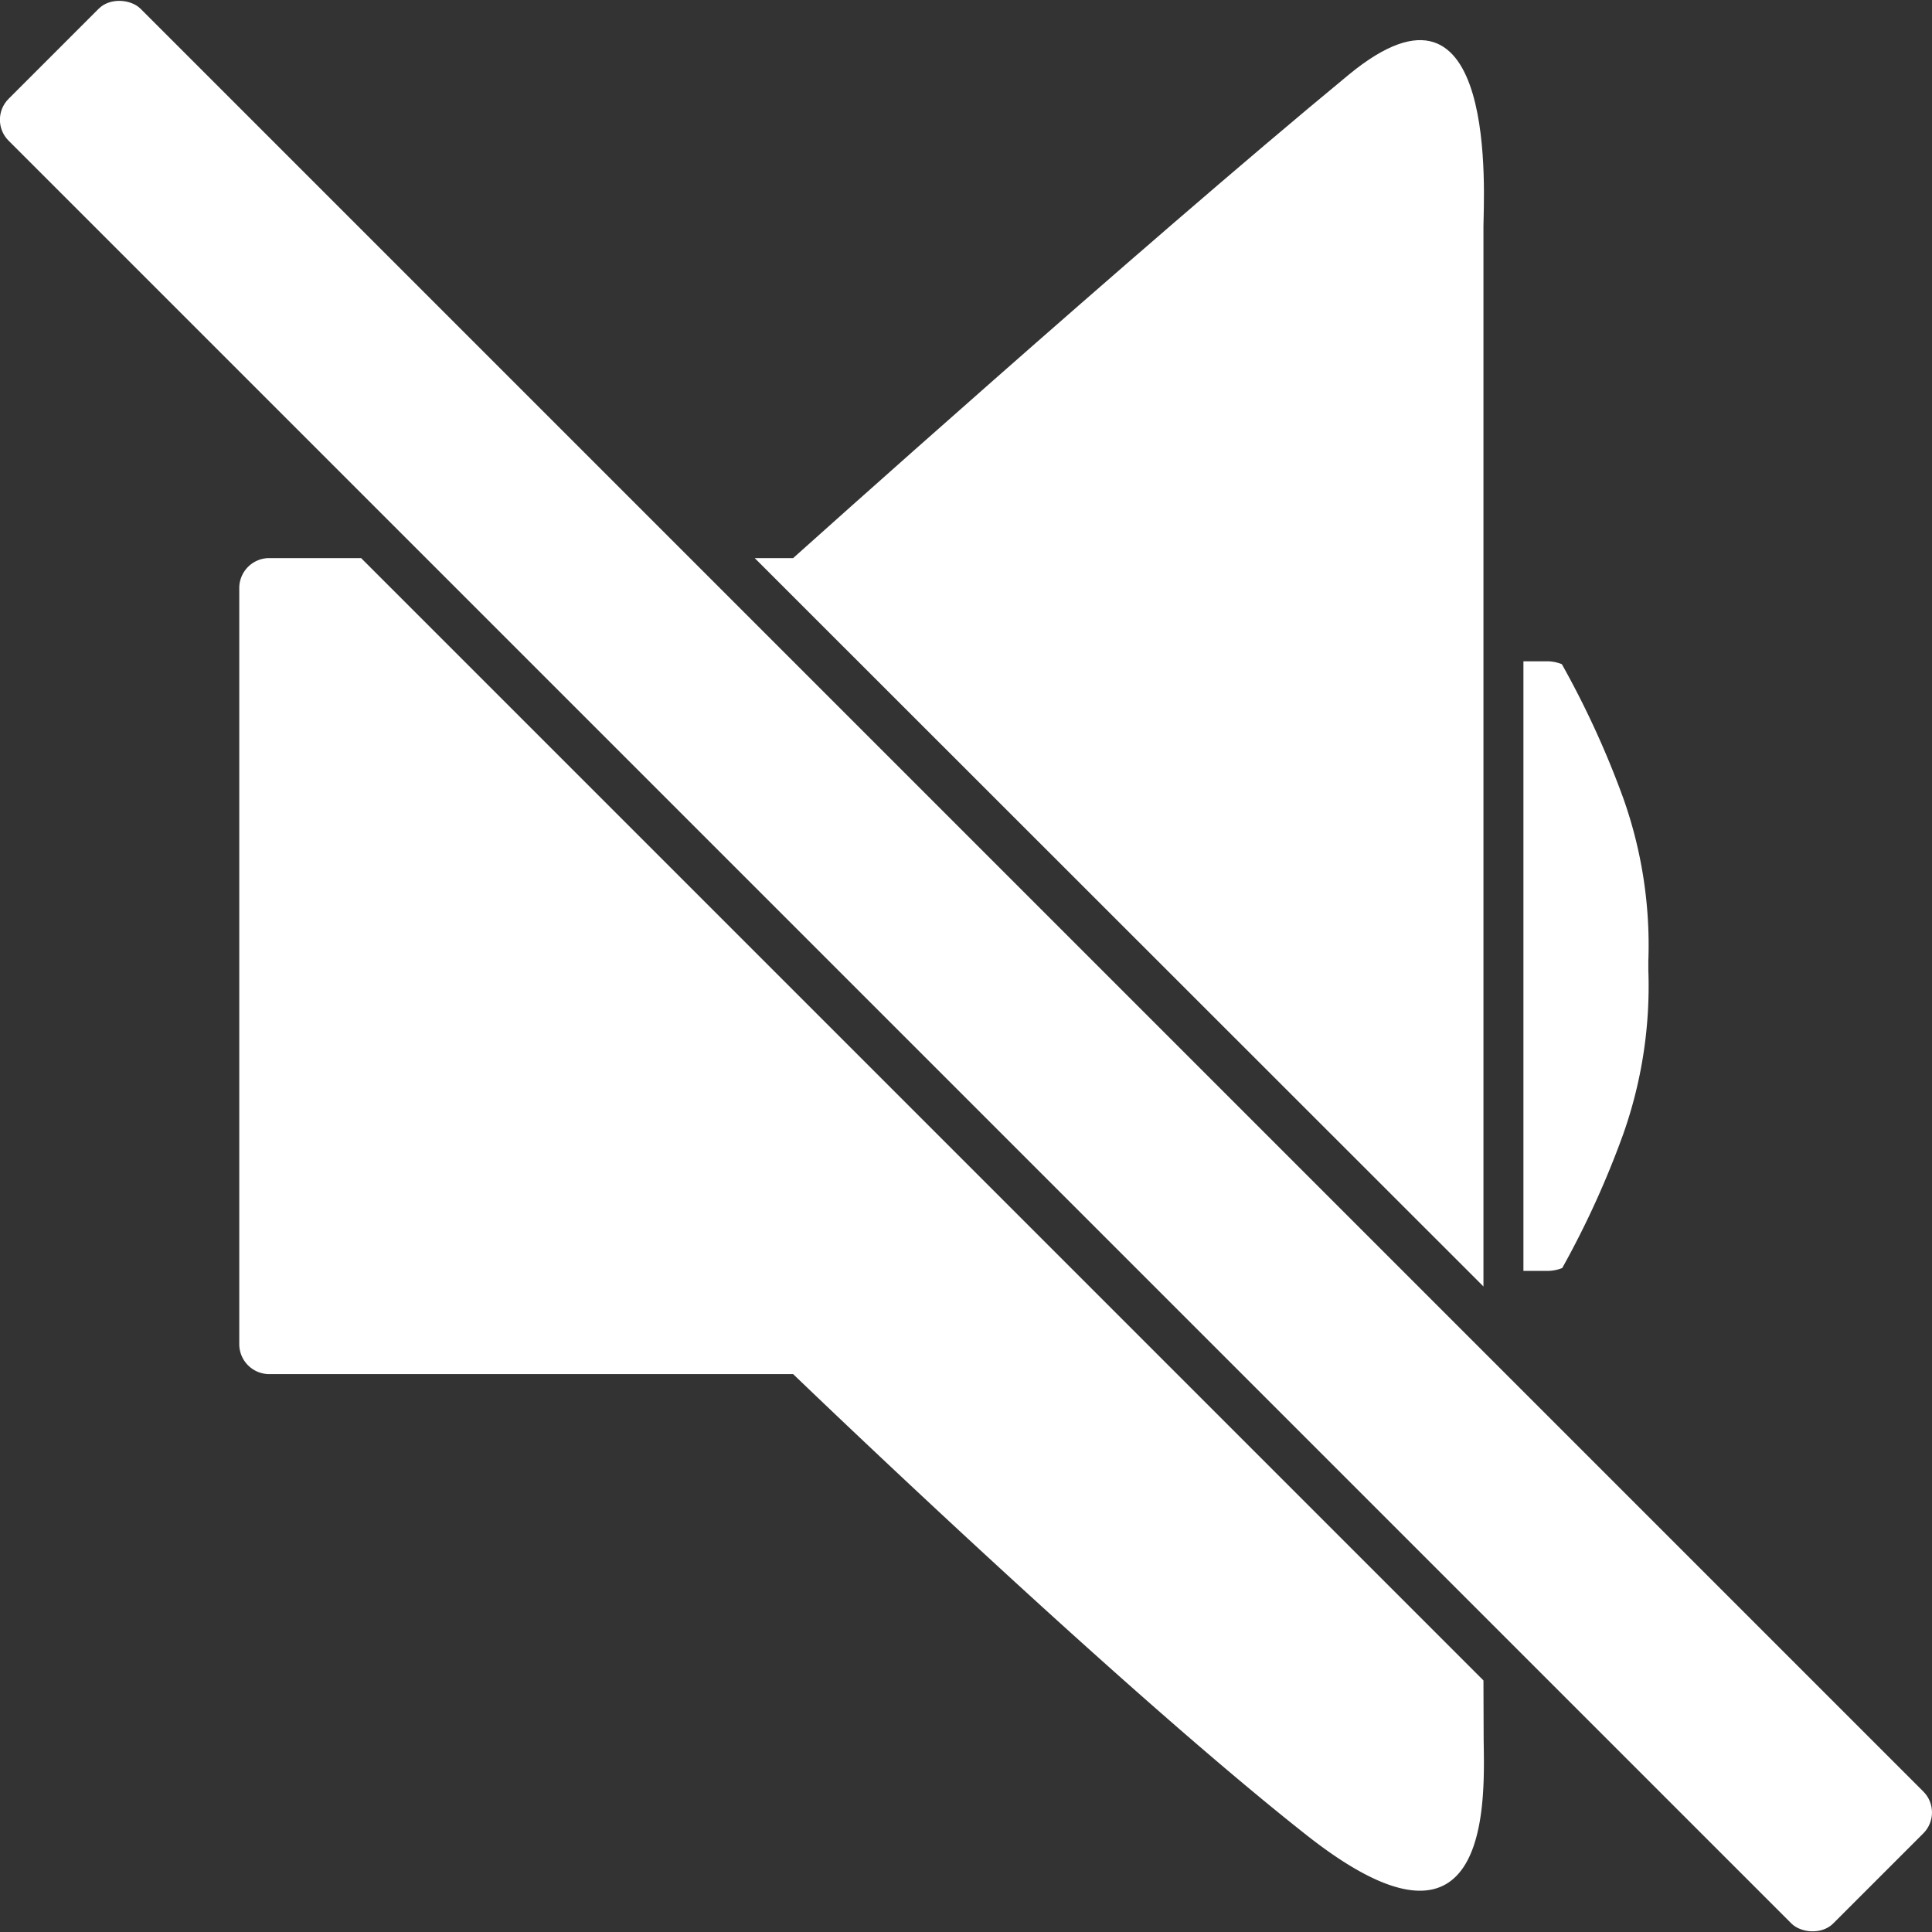
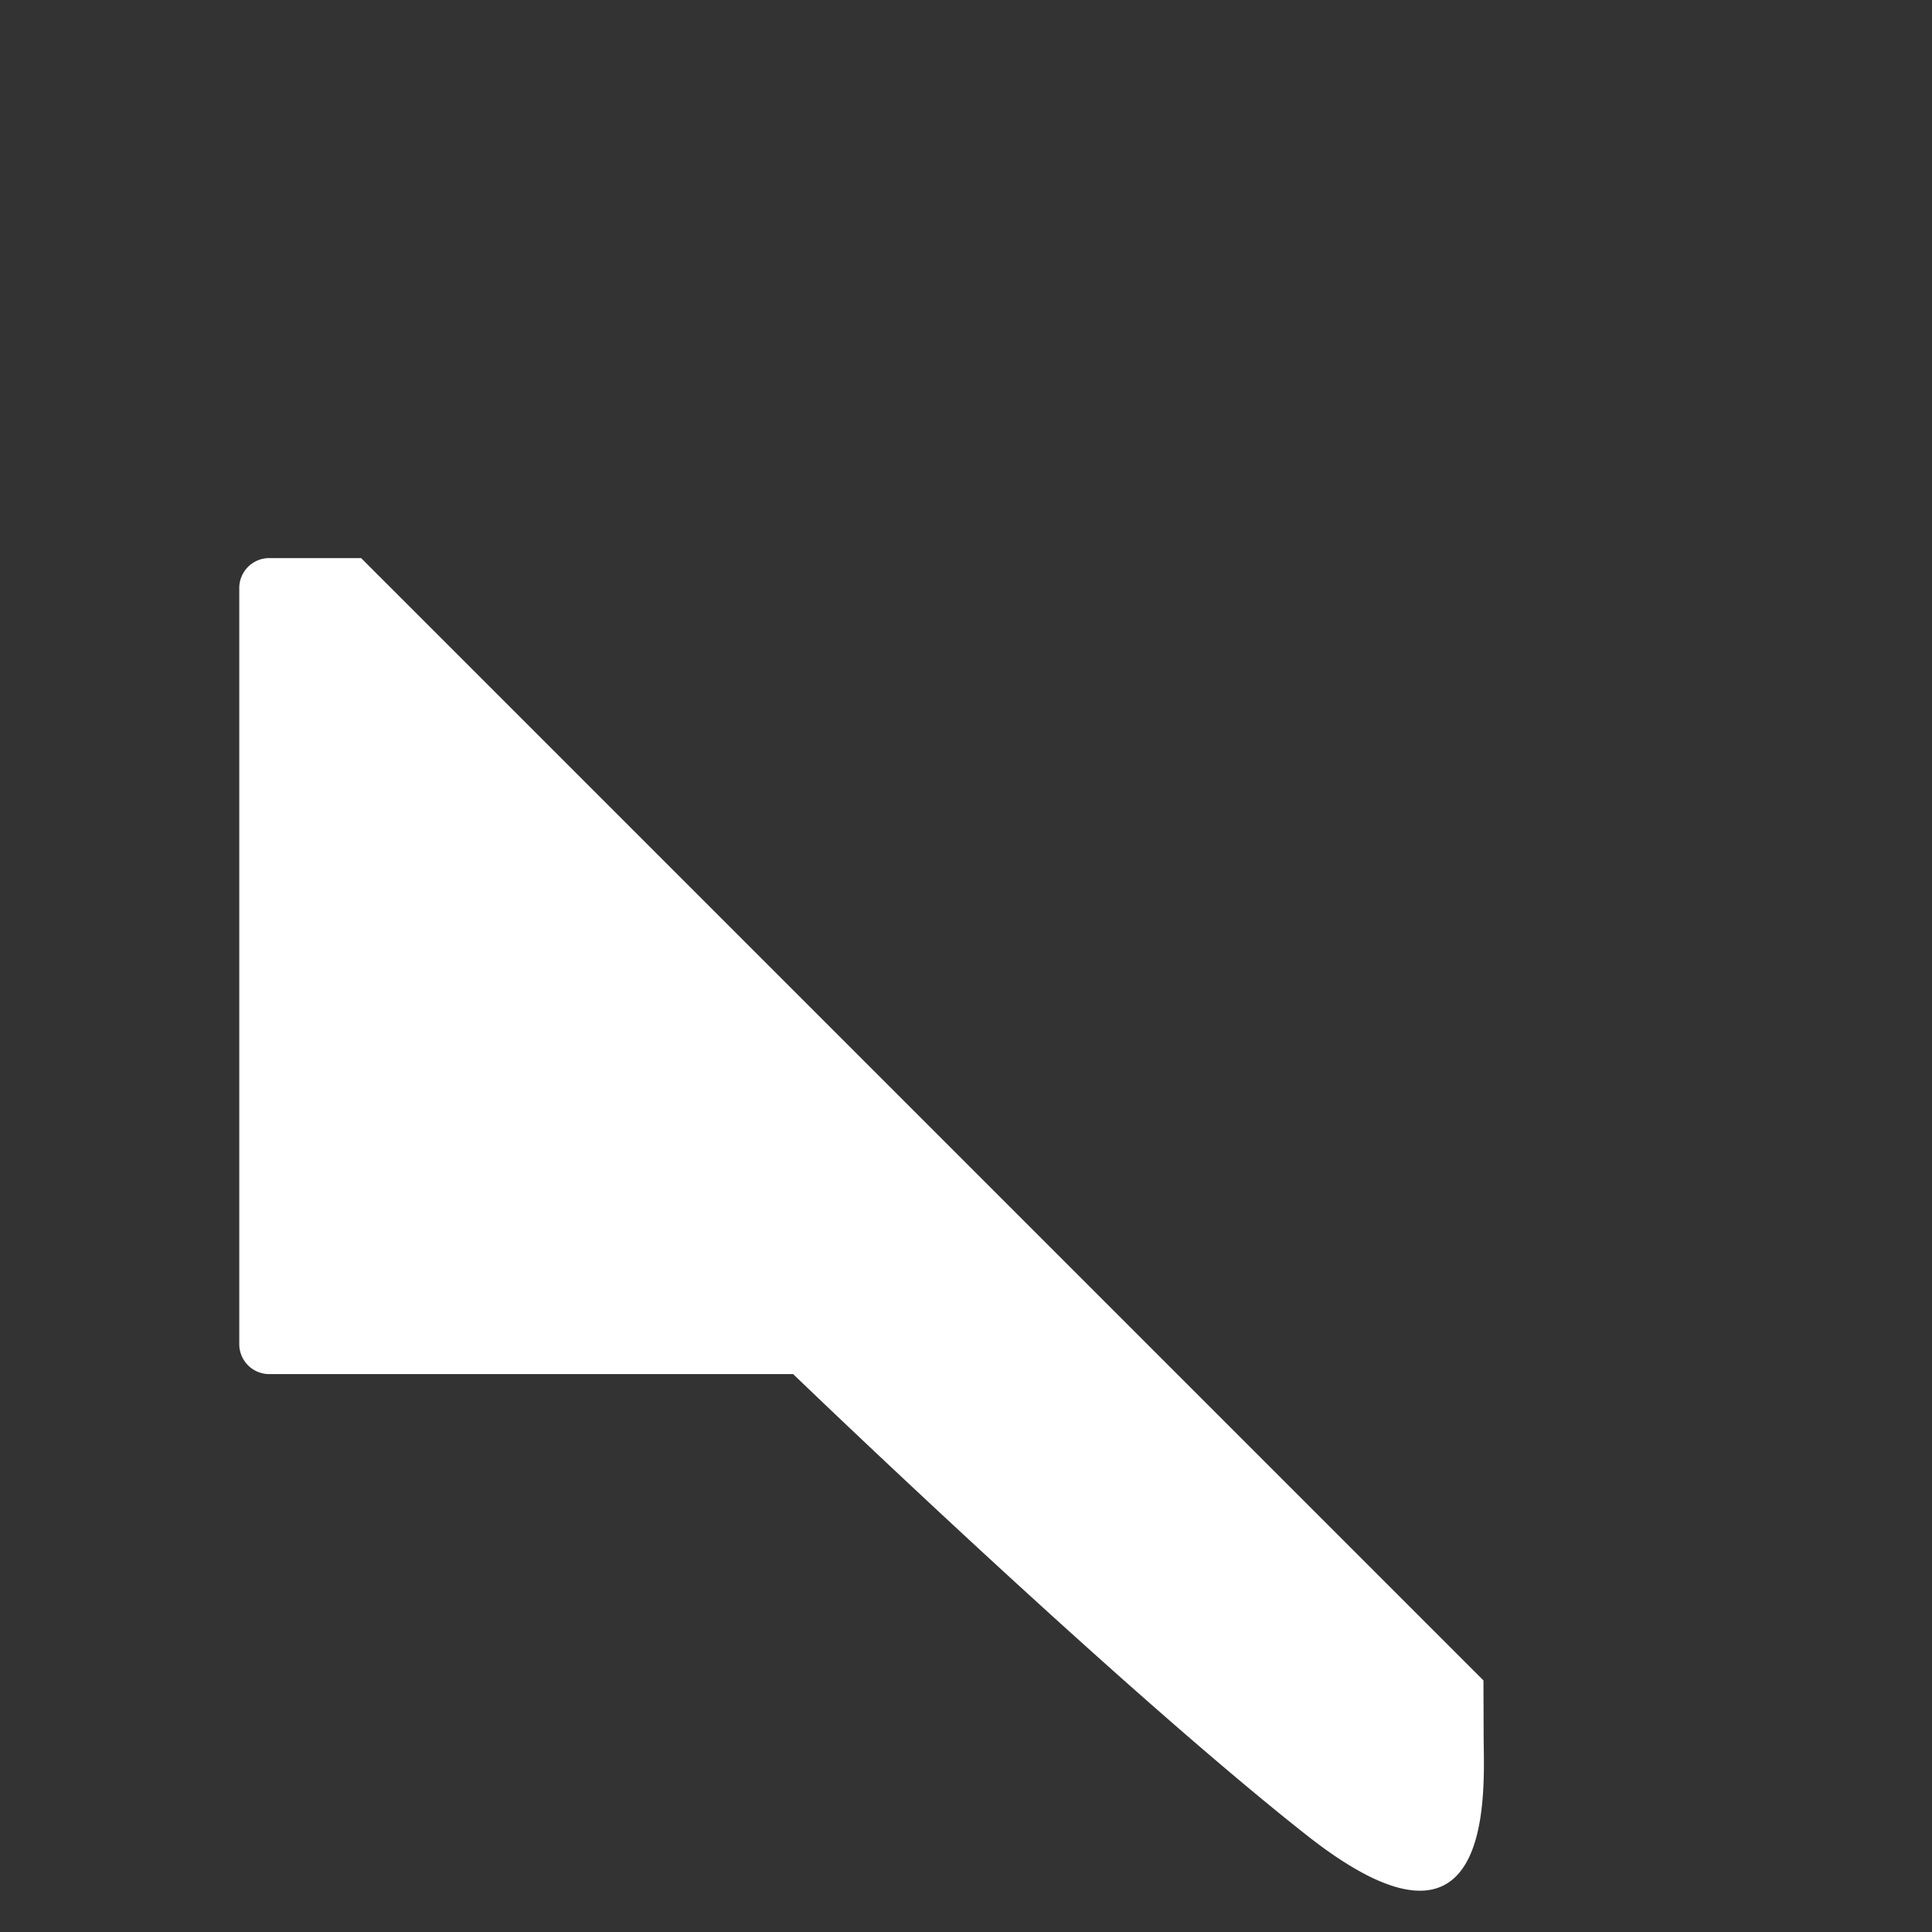
<svg xmlns="http://www.w3.org/2000/svg" id="Layer_1" data-name="Layer 1" viewBox="0 0 100.53 100.53">
  <rect x="0" y="0" width="100.53" height="100.53" fill="#333333" stroke="none" />
  <defs>
    <style>.cls-1{fill:#fff;}</style>
  </defs>
  <title>volumeoff</title>
-   <path class="cls-1" d="M98.18,72.78a23.08,23.08,0,0,0,1.32-8.57v-.47a22.84,22.84,0,0,0-1.32-8.52A47.29,47.29,0,0,0,95,48.29a2.07,2.07,0,0,0-.8-.15H93V79.86h1.22a2.07,2.07,0,0,0,.8-.15A47.29,47.29,0,0,0,98.18,72.78Z" transform="translate(-13.73 -13.73)" />
-   <path class="cls-1" d="M90.92,80.67V25.51c0-1.42.84-14.35-7-7.9C73.05,26.57,55,42.77,55,42.77H53Z" transform="translate(-13.73 -13.73)" />
  <path class="cls-1" d="M90.92,101.17l-58.4-58.4H27.73a1.56,1.56,0,0,0-1.55,1.55V83.68a1.56,1.56,0,0,0,1.55,1.55H55s16.76,16.15,26.73,24,9.2-2.54,9.2-5.18Z" transform="translate(-13.73 -13.73)" />
-   <rect class="cls-1" x="59.14" y="-3.14" width="9.71" height="134.27" rx="1.54" ry="1.54" transform="translate(-40.24 50.27) rotate(-45)" />
</svg>